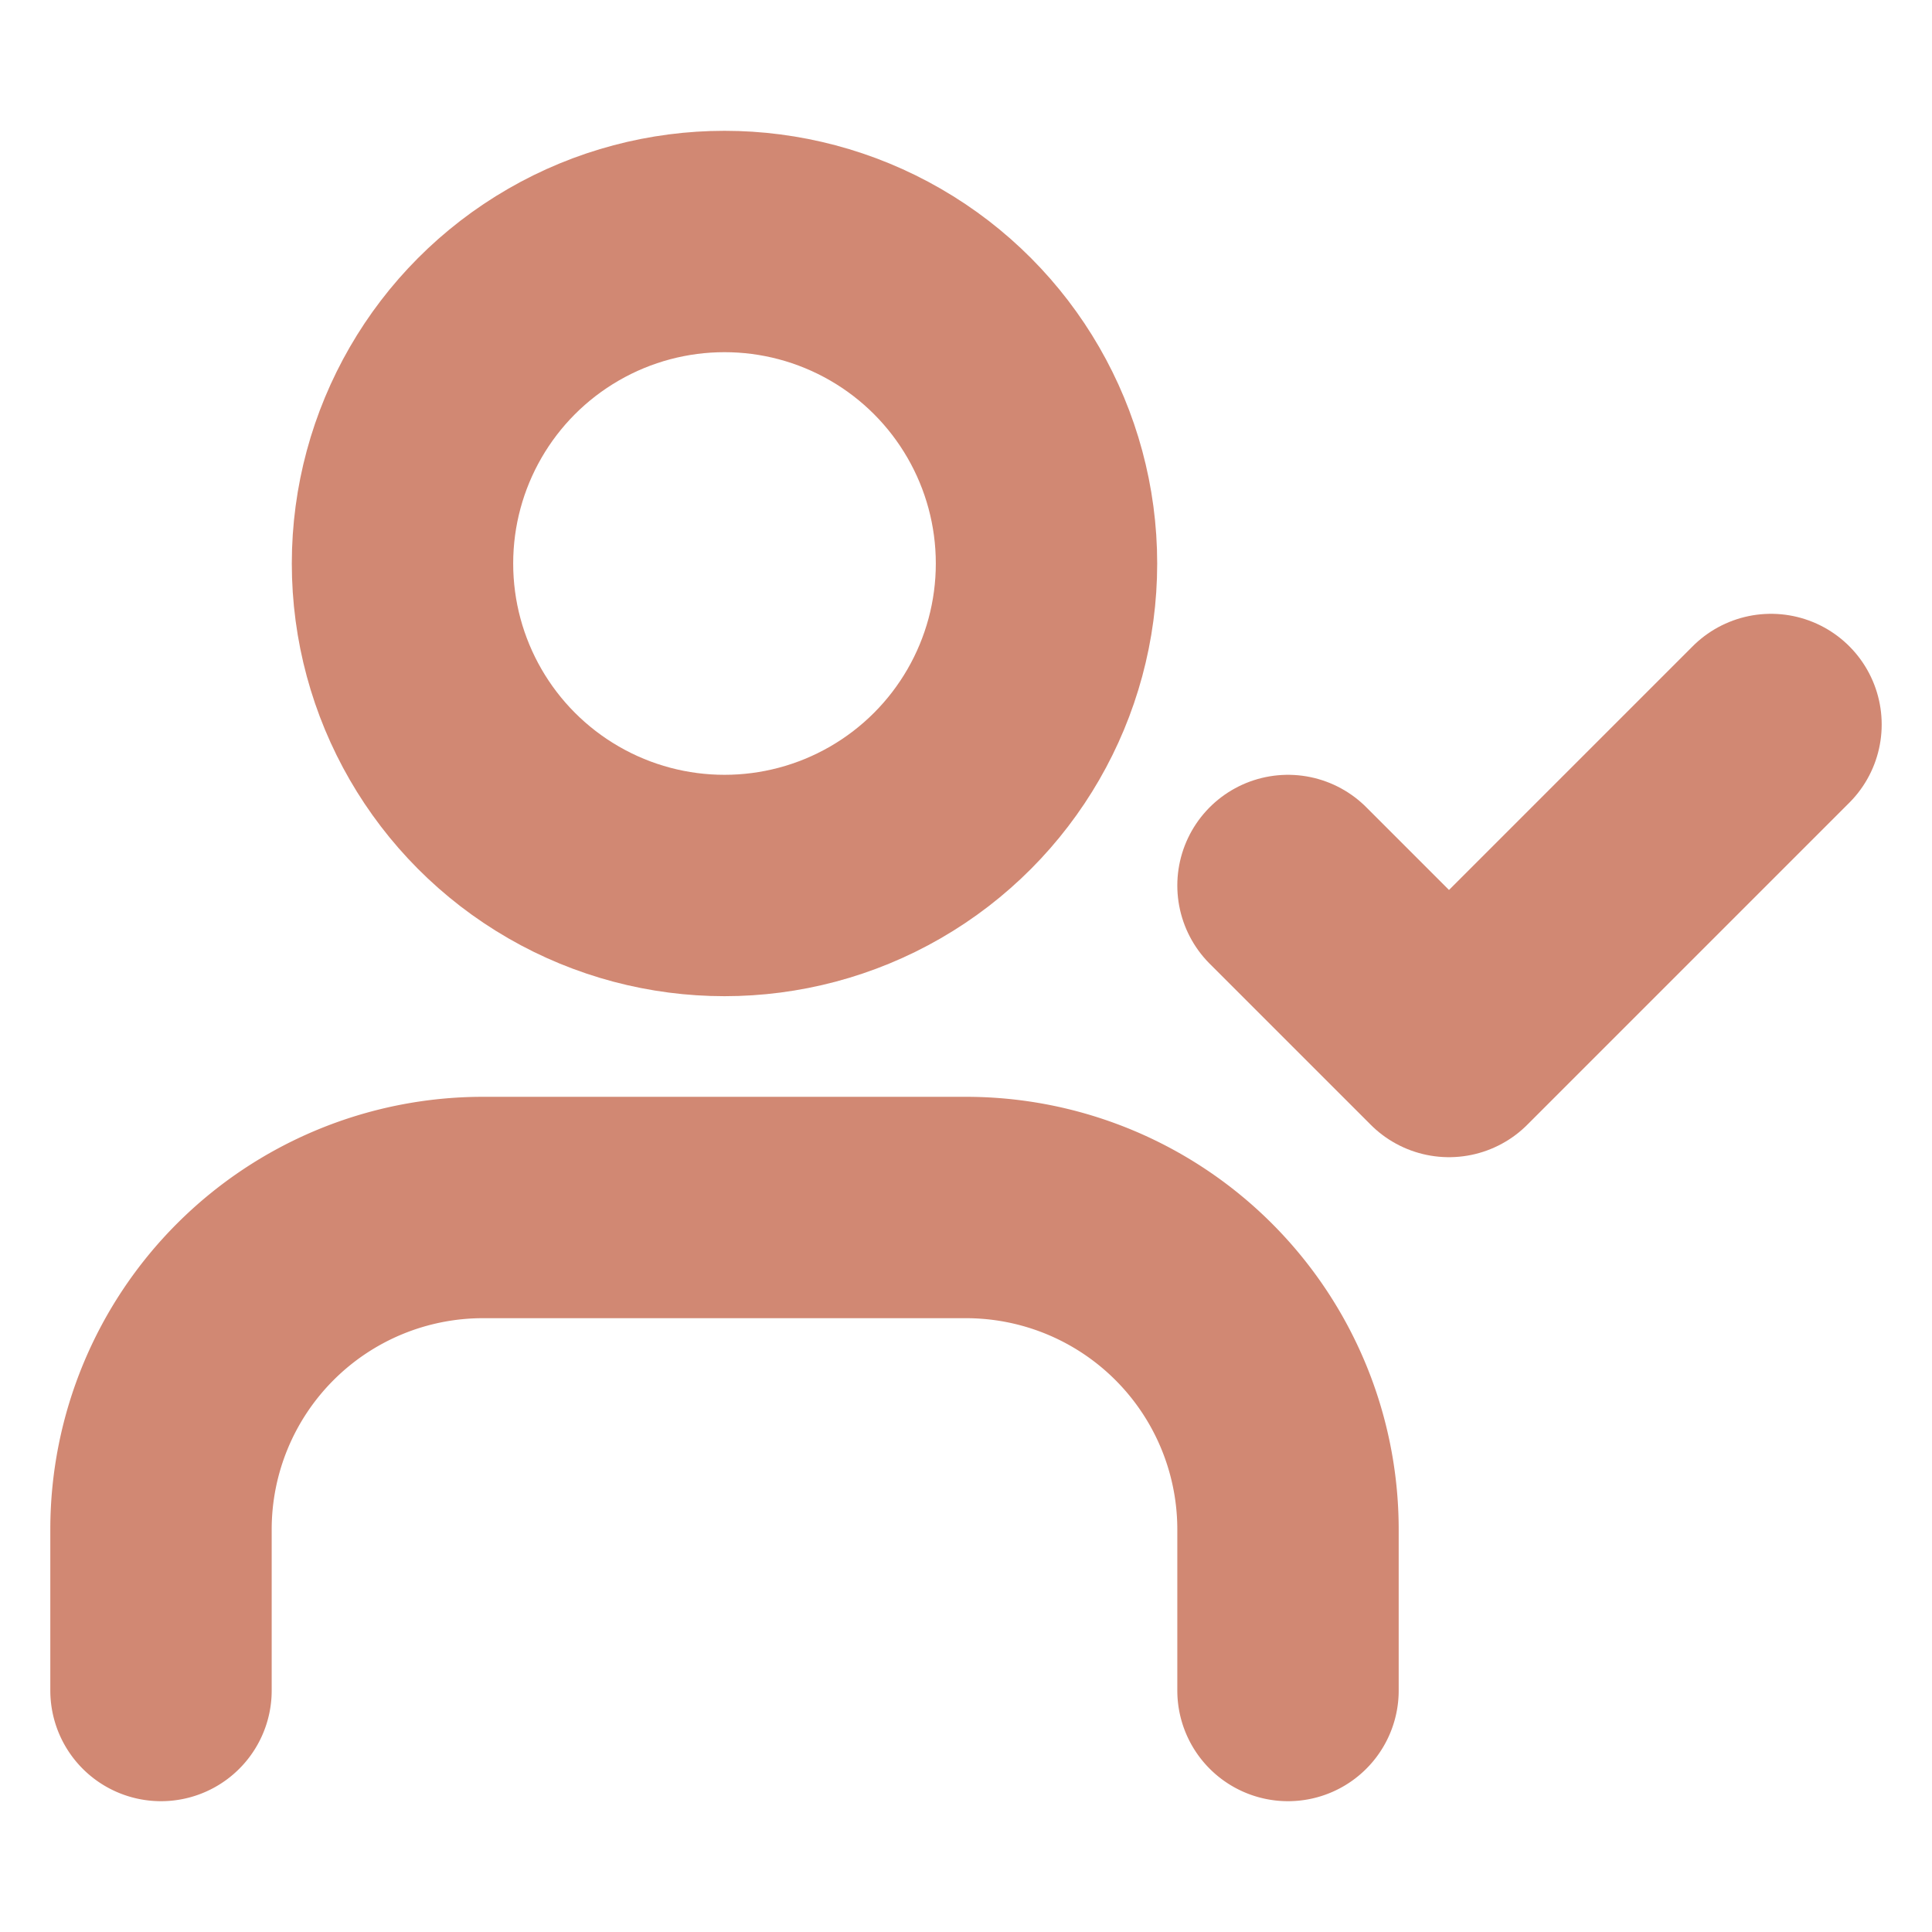
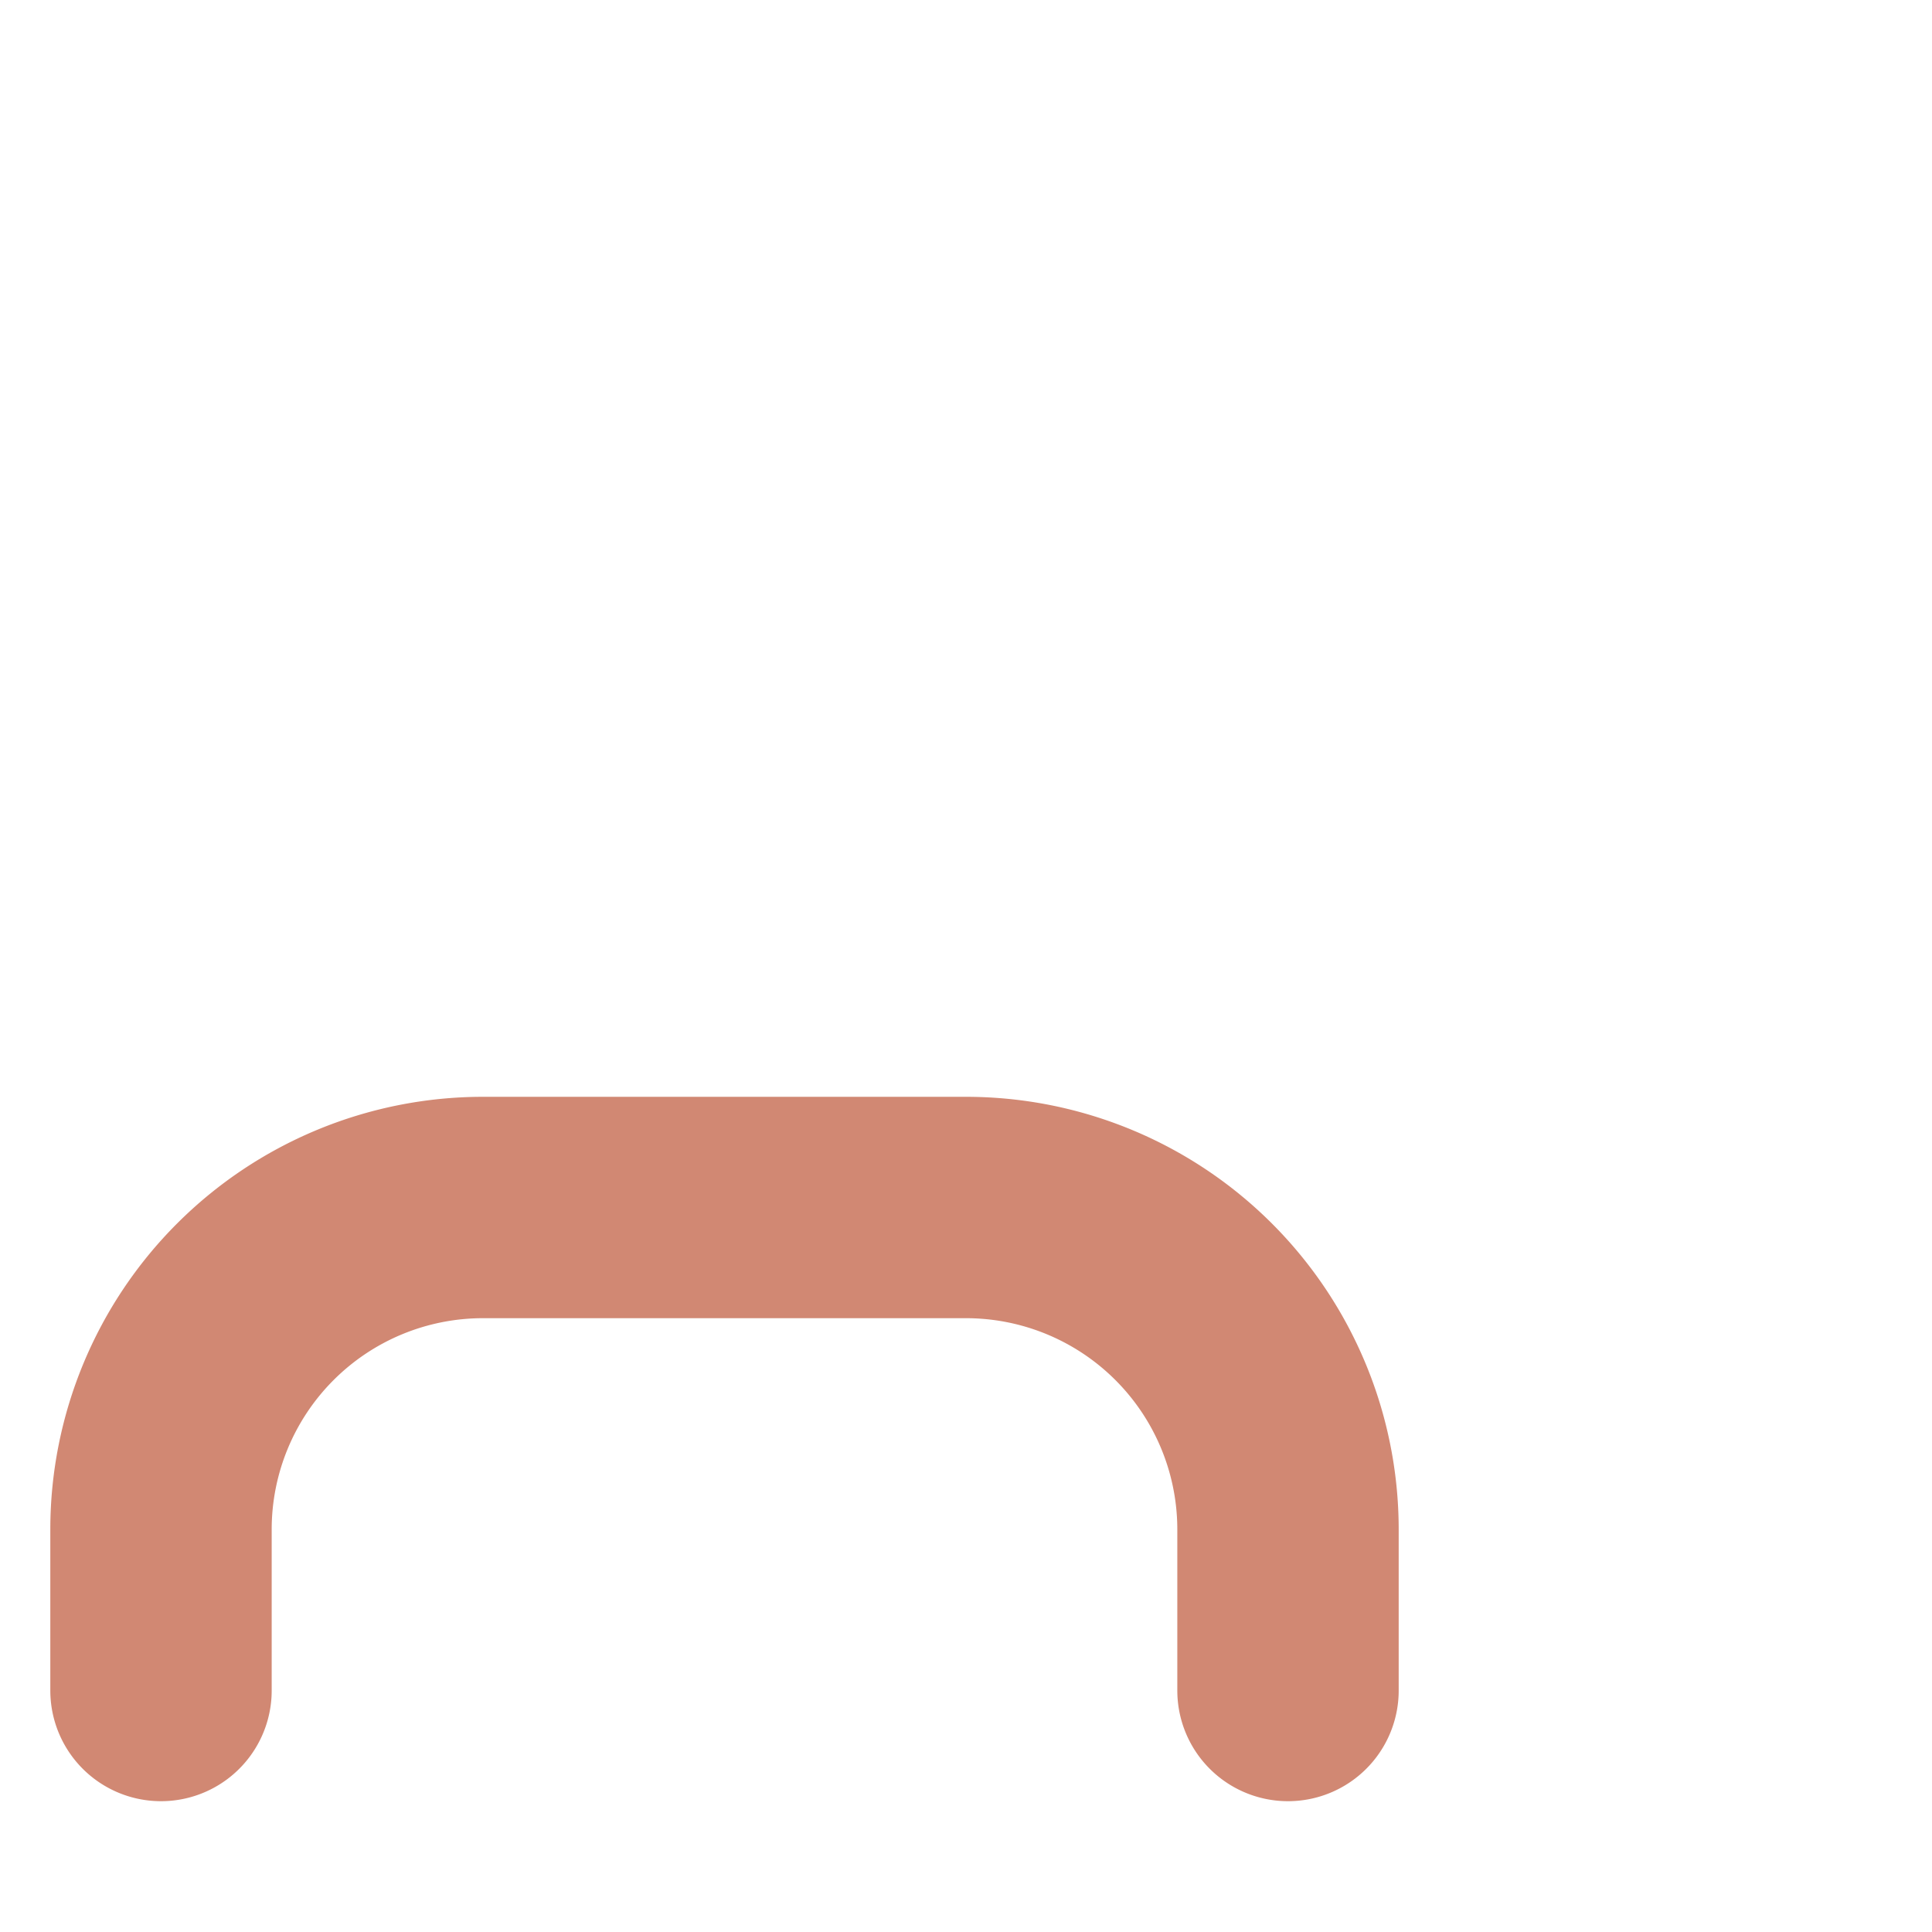
<svg xmlns="http://www.w3.org/2000/svg" width="256" height="256" viewBox="0 0 24 24" fill="none" stroke="#D18873" stroke-width="2.75" stroke-linecap="round" stroke-linejoin="round" class="lucide lucide-user-check-icon lucide-user-check">
-   <path d="m16 11 2 2 4-4" />
  <path d="M16 21v-2a4 4 0 0 0-4-4H6a4 4 0 0 0-4 4v2" />
-   <circle cx="9" cy="7" r="4" />
</svg>